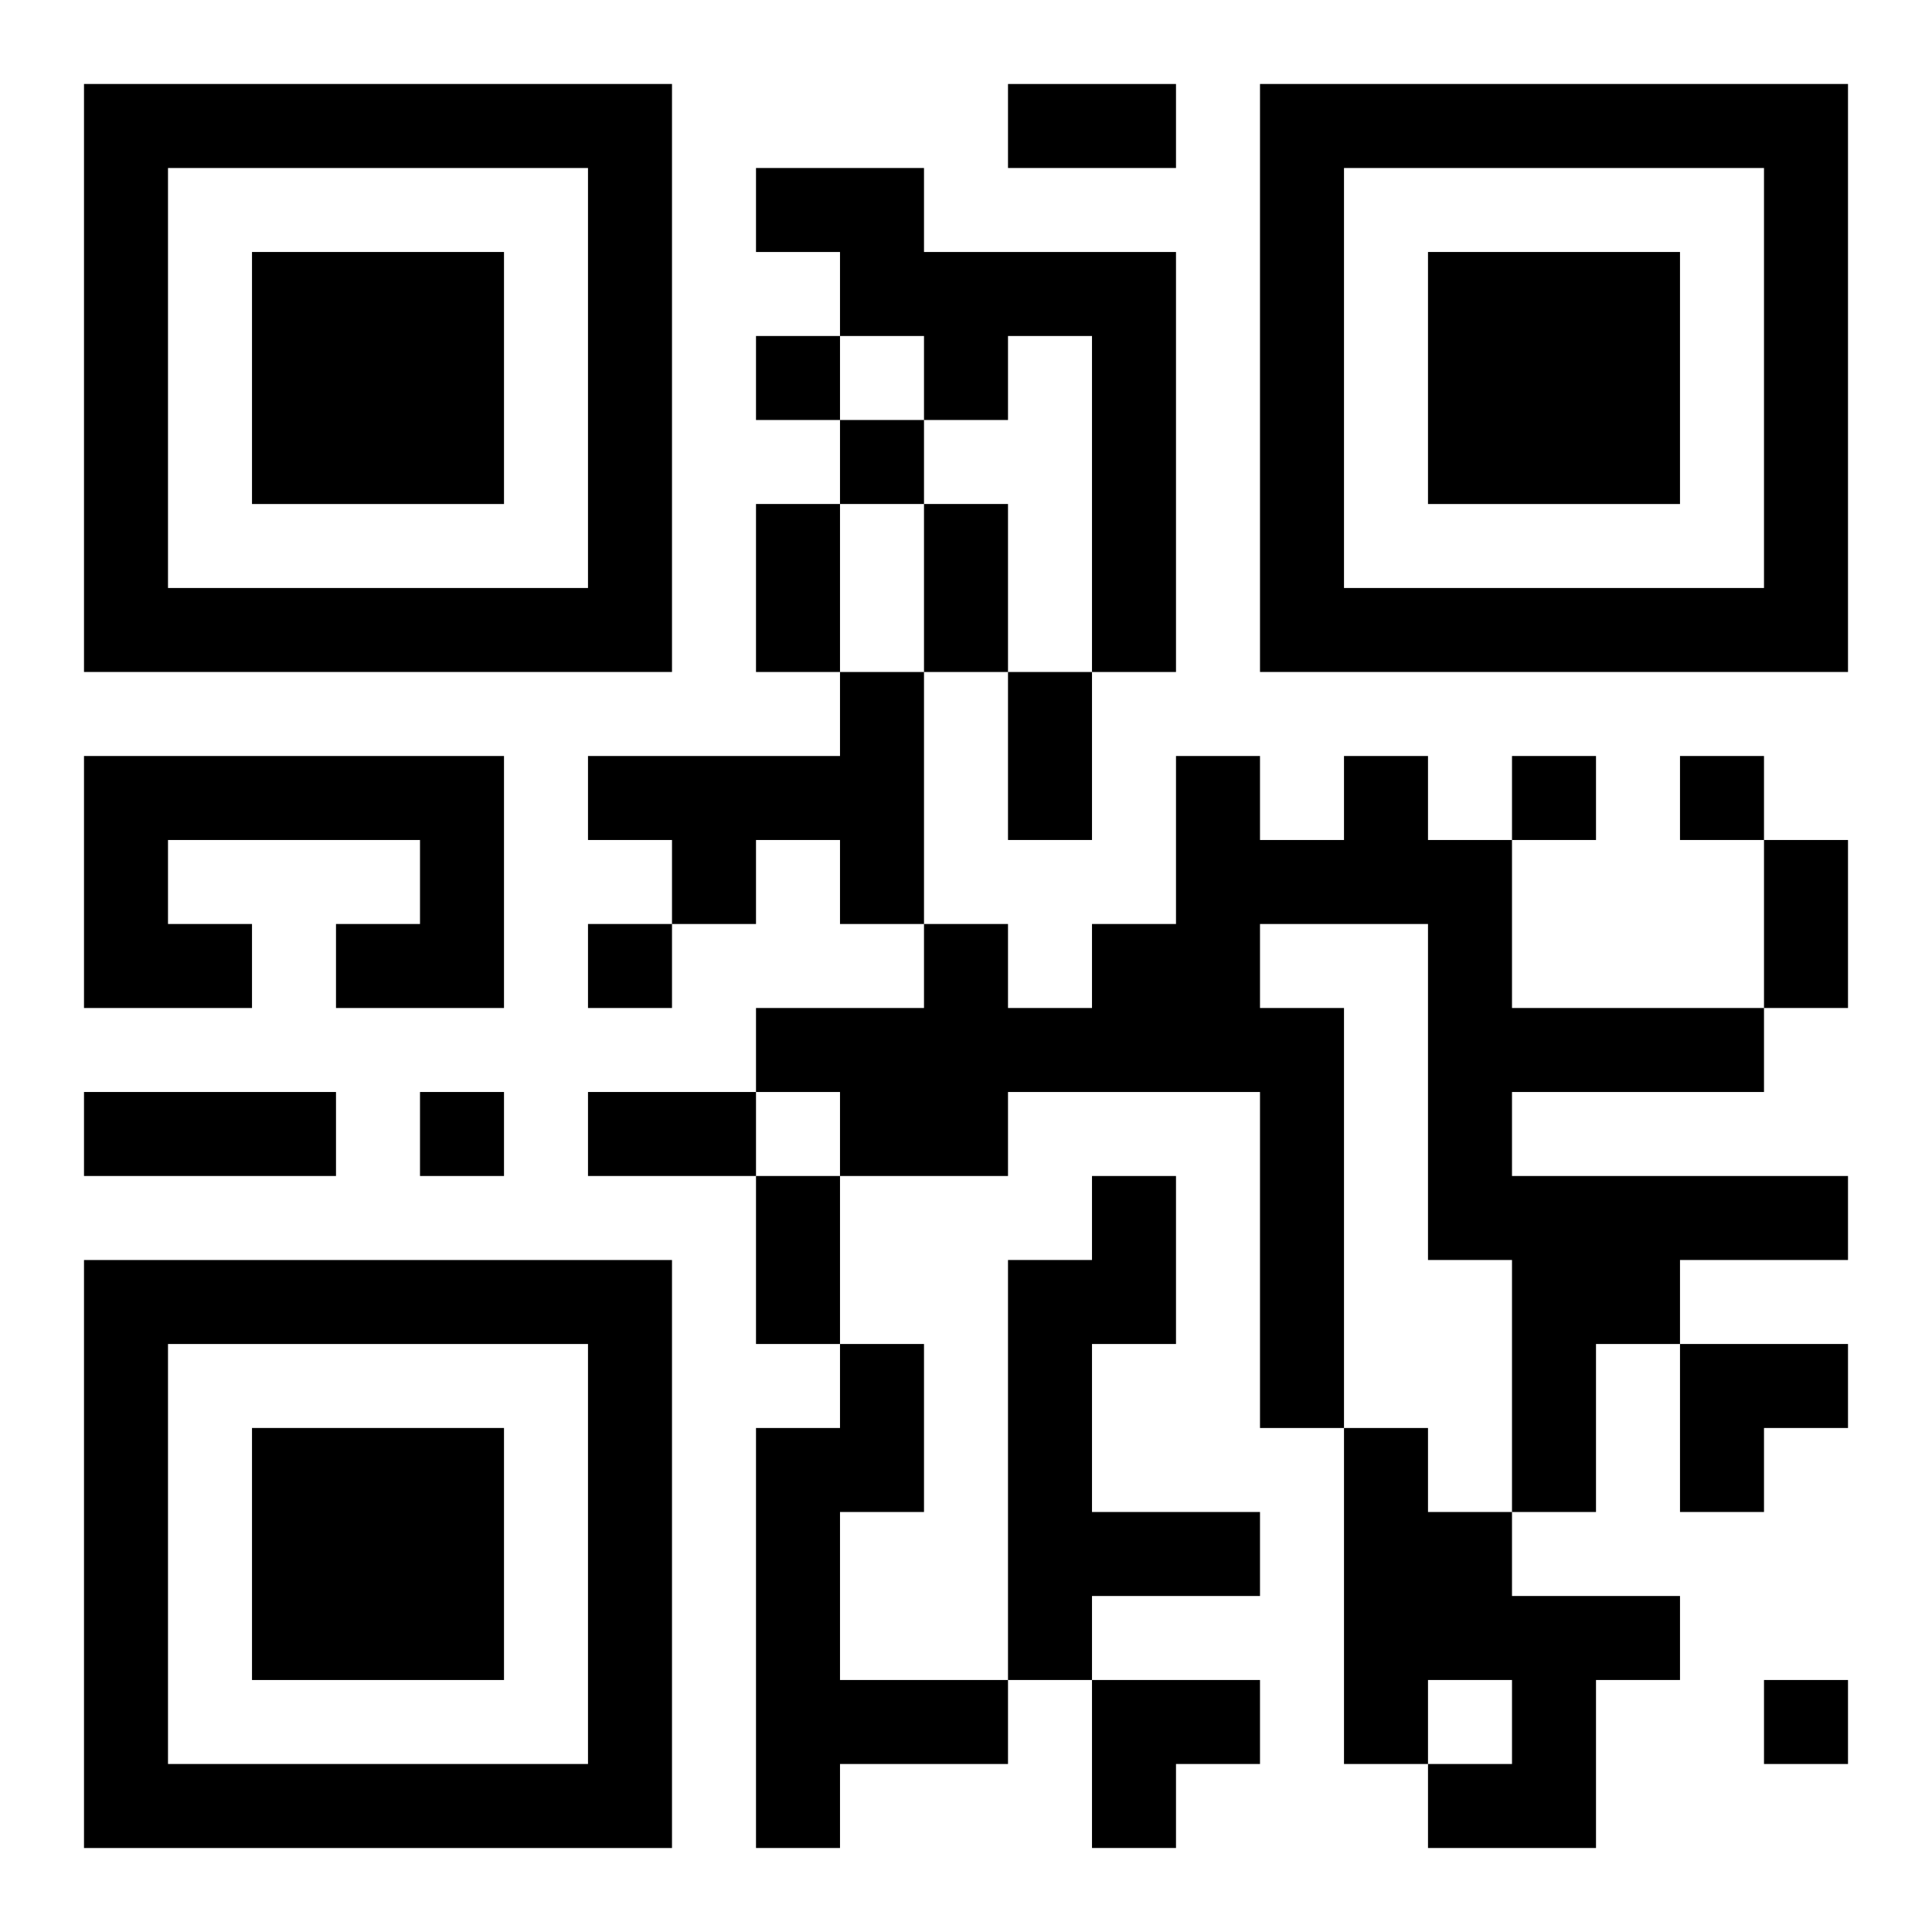
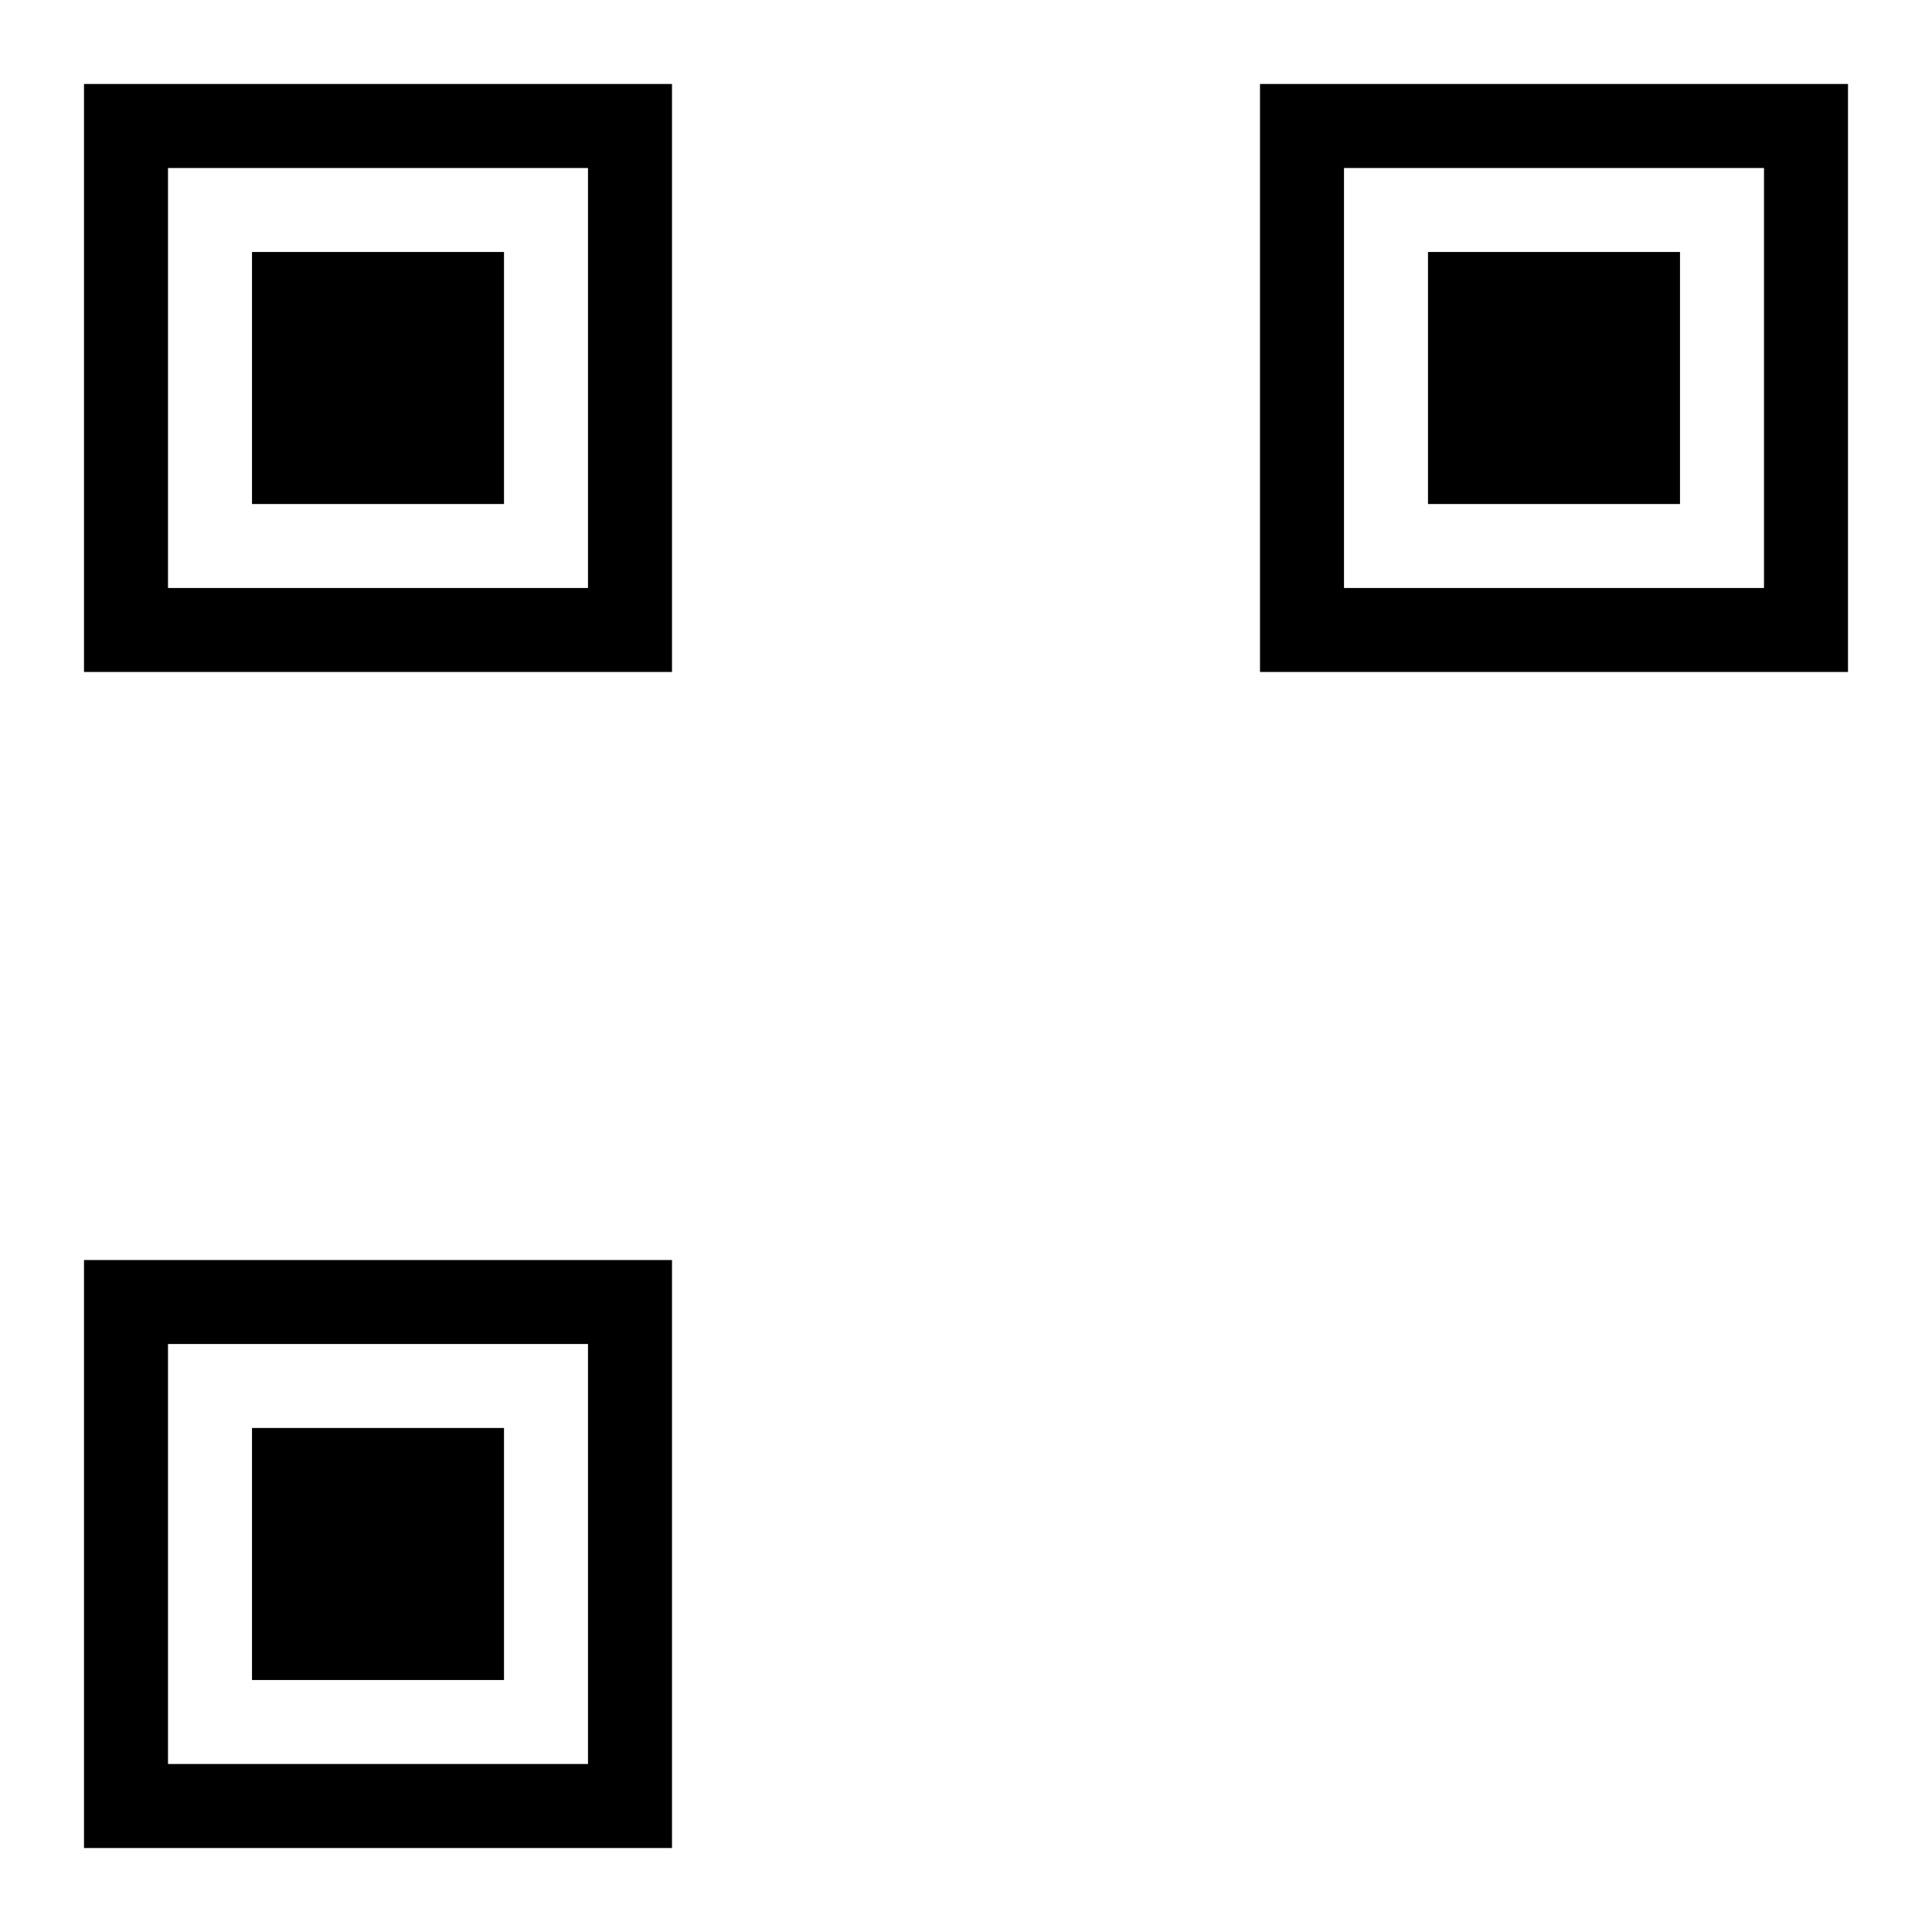
<svg xmlns="http://www.w3.org/2000/svg" xmlns:xlink="http://www.w3.org/1999/xlink" width="250" height="250" baseProfile="full" version="1.1" viewBox="-1 -1 23 23">
  <symbol id="a">
    <path d="m0 7v7h7v-7h-7zm1 1h5v5h-5v-5zm1 1v3h3v-3h-3z" />
  </symbol>
  <use y="-7" xlink:href="#a" />
  <use y="7" xlink:href="#a" />
  <use x="14" y="-7" xlink:href="#a" />
-   <path d="m8 1h2v1h3v5h-1v-4h-1v1h-1v-1h-1v-1h-1v-1m1 6h1v3h-1v-1h-1v1h-1v-1h-1v-1h3v-1m-9 1h5v3h-2v-1h1v-1h-3v1h1v1h-2v-3m15 0h1v1h1v2h3v1h-3v1h4v1h-2v1h-1v2h-1v-3h-1v-4h-2v1h1v5h-1v-4h-3v1h-2v-1h-1v-1h2v-1h1v1h1v-1h1v-2h1v1h1v-1m-3 5h1v2h-1v2h2v1h-2v1h-1v-5h1v-1m-3 2h1v2h-1v2h2v1h-2v1h-1v-5h1v-1m6 1h1v1h1v1h2v1h-1v2h-2v-1h1v-1h-1v1h-1v-4m-7-13v1h1v-1h-1m1 1v1h1v-1h-1m8 4v1h1v-1h-1m2 0v1h1v-1h-1m-13 2v1h1v-1h-1m-2 2v1h1v-1h-1m16 7v1h1v-1h-1m-9-19h2v1h-2v-1m-3 5h1v2h-1v-2m2 0h1v2h-1v-2m1 2h1v2h-1v-2m9 2h1v2h-1v-2m-20 3h3v1h-3v-1m6 0h2v1h-2v-1m2 1h1v2h-1v-2m11 2h2v1h-1v1h-1zm-7 4h2v1h-1v1h-1z" />
</svg>